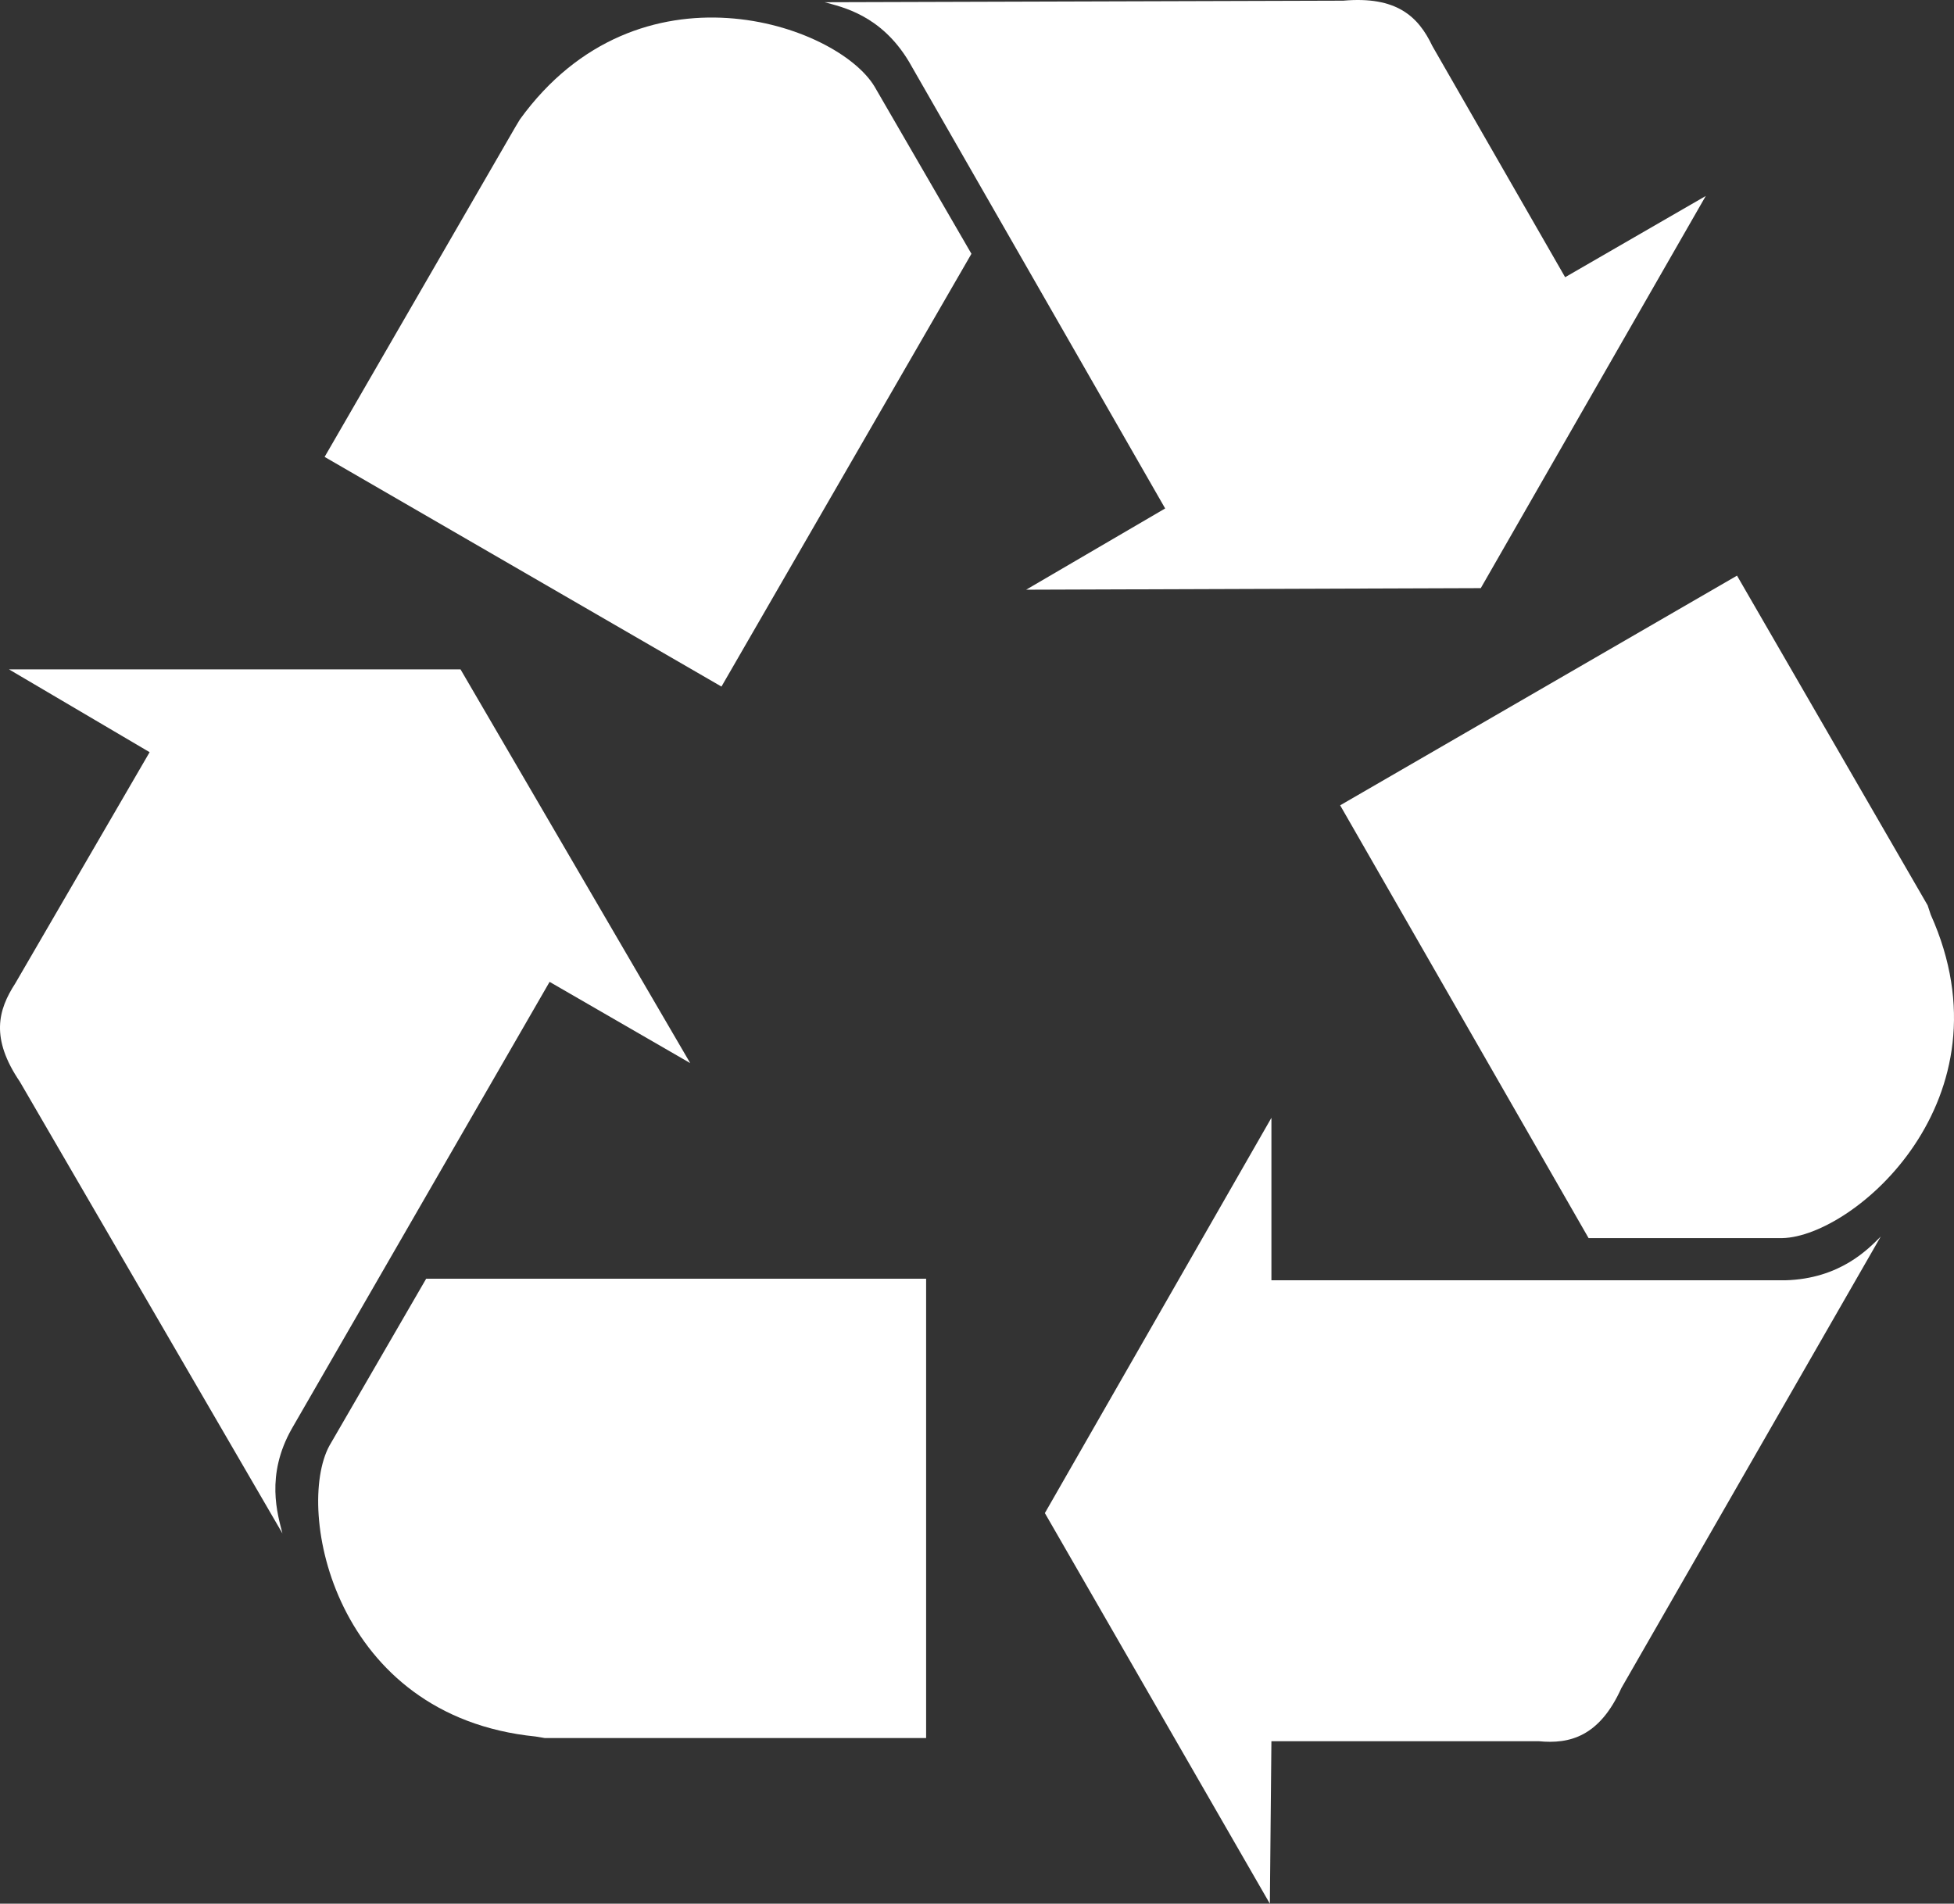
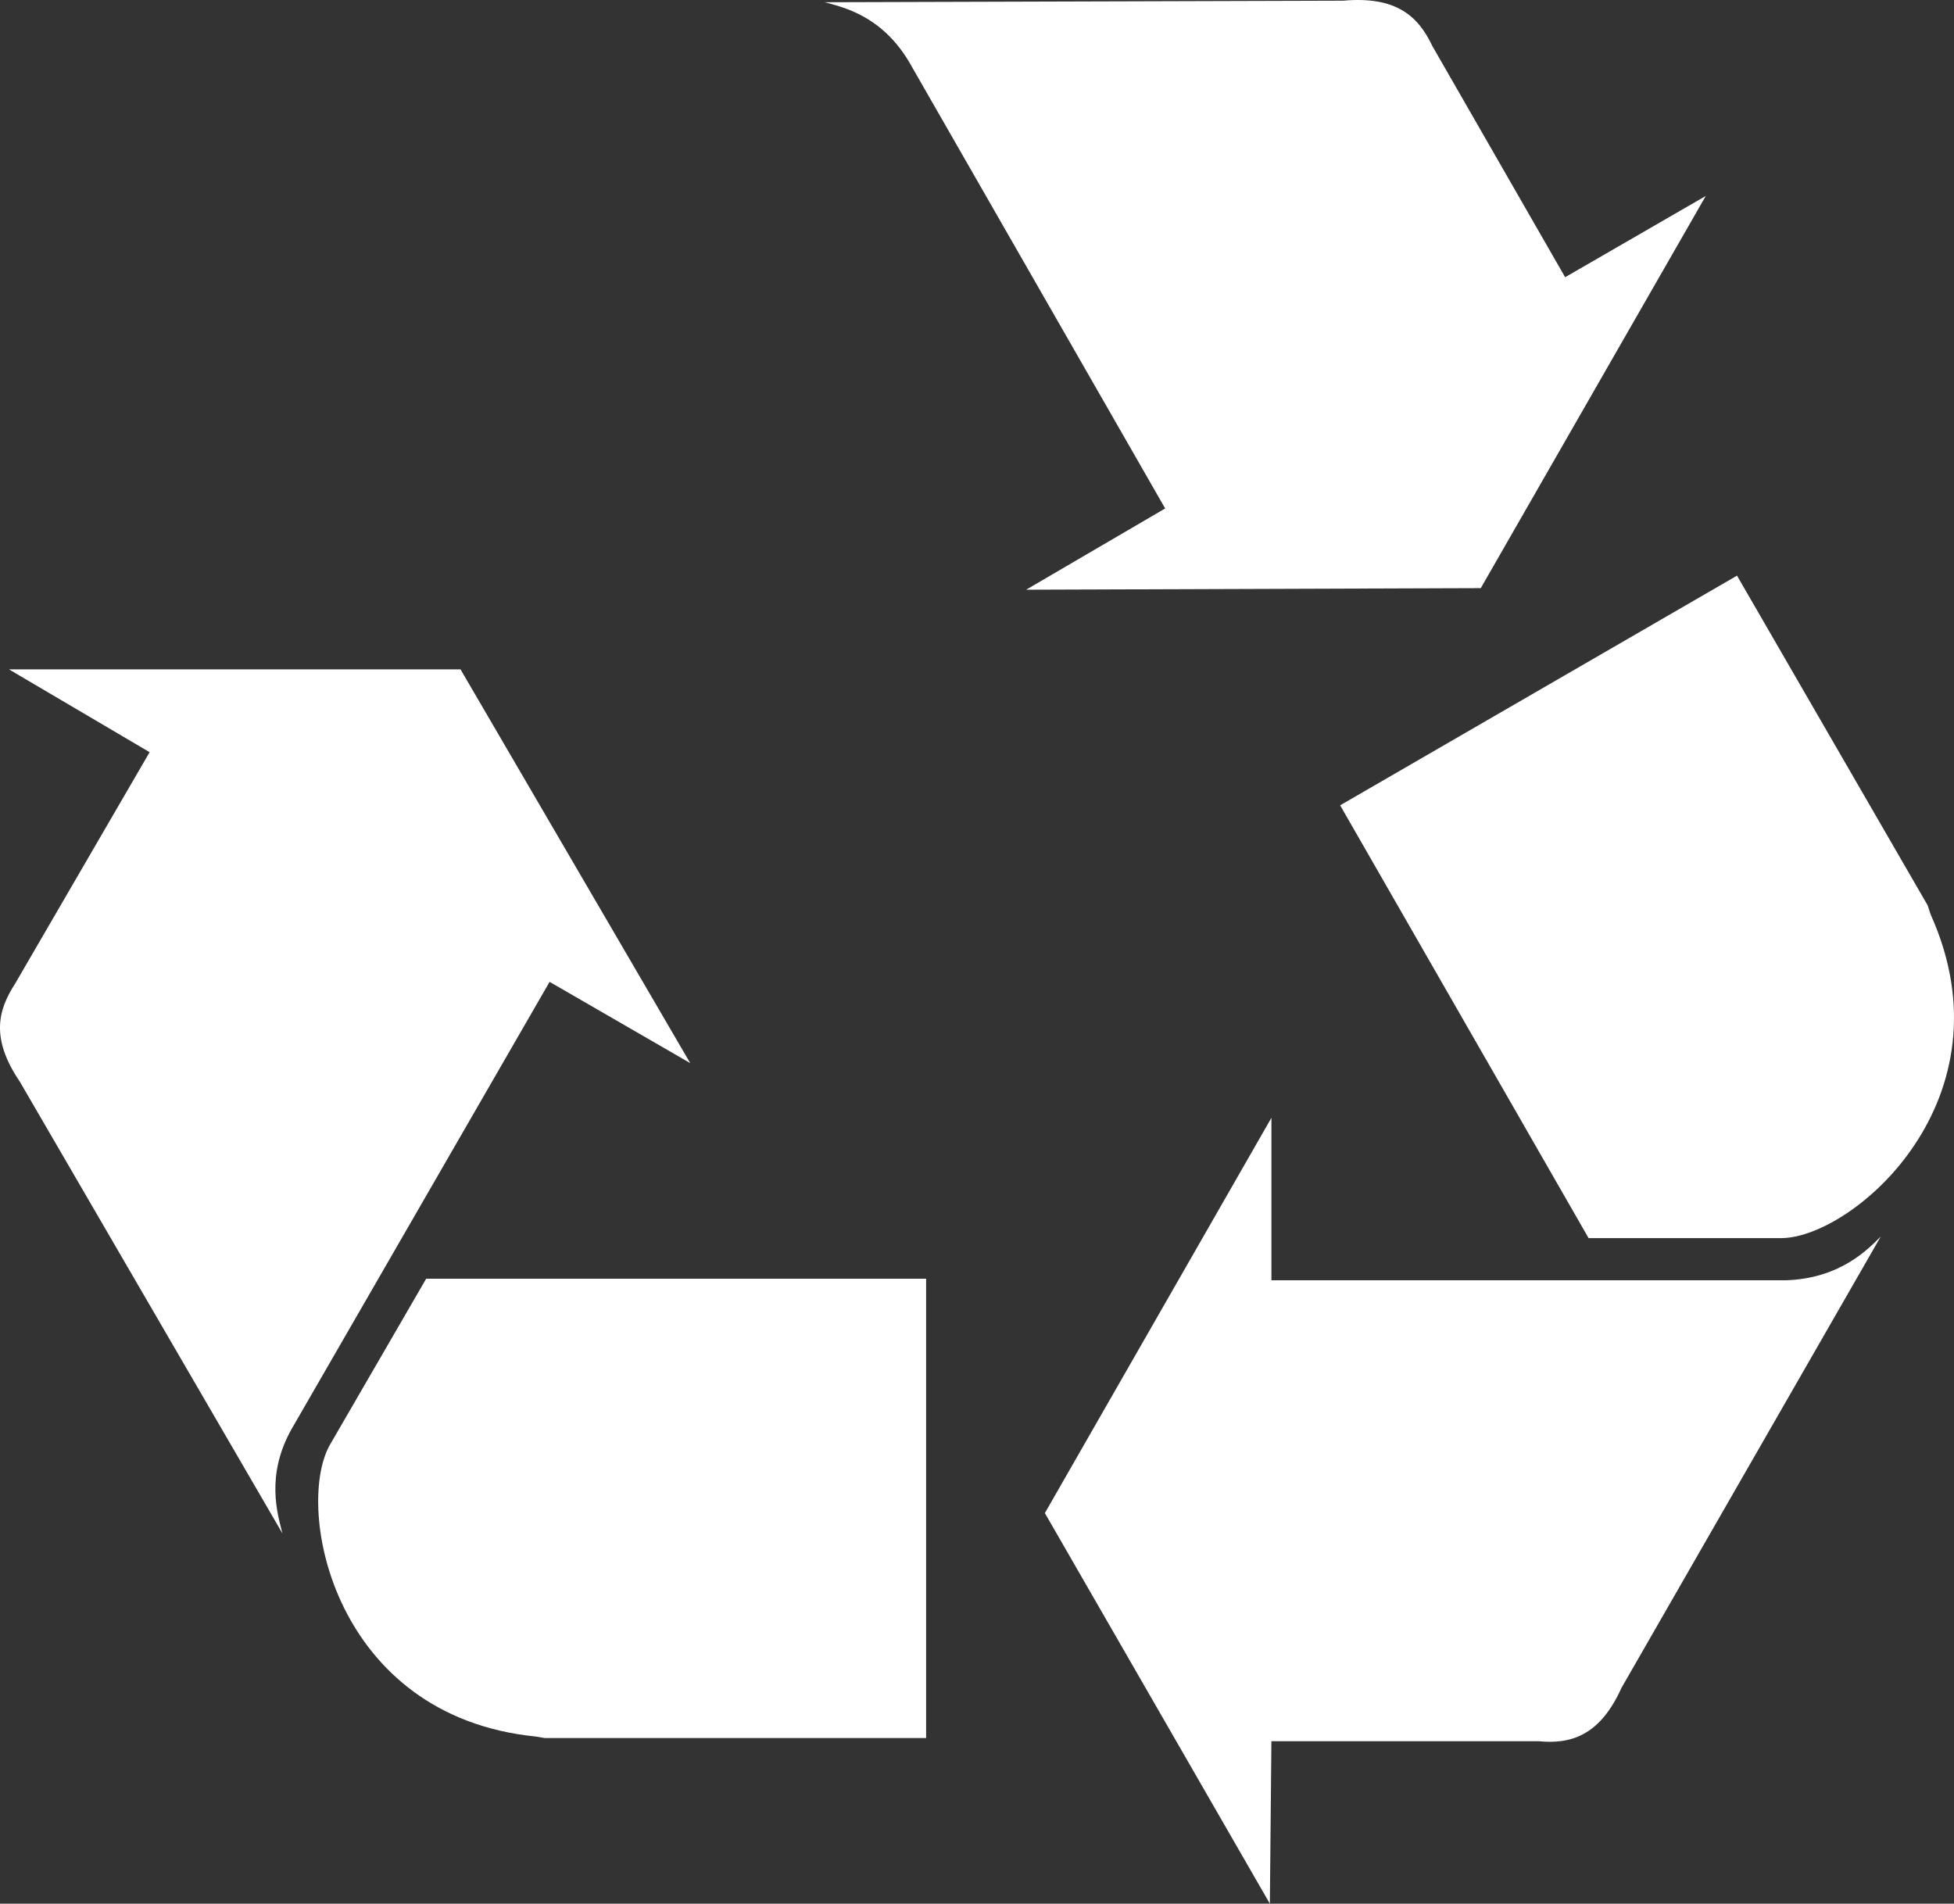
<svg xmlns="http://www.w3.org/2000/svg" version="1.1" x="0px" y="0px" width="187.093px" height="182.273px" viewBox="0 0 187.093 182.273" style="enable-background:new 0 0 187.093 182.273;" xml:space="preserve">
  <rect x="0" y="0" width="187.093" height="182.273" fill="#333333" stroke="none" />
  <style type="text/css">
	.st0{fill-rule:evenodd;clip-rule:evenodd;fill:#FFFFFF;}
</style>
  <defs>
</defs>
  <g>
    <path class="st0" d="M27.938,136.796c-2.542,4.487-1.346,8.227-0.897,10.022L1.909,103.585c-2.842-4.188-2.094-6.881-0.449-9.424   L14.326,72.02L0.862,64.092h43.234l21.991,37.697l-13.464-7.778L27.938,136.796L27.938,136.796z" />
    <path class="st0" d="M51.276,166.266c-19.298-1.944-23.038-21.692-19.747-27.824l9.276-16.008h47.87v43.981H52.173L51.276,166.266   L51.276,166.266z" />
    <path class="st0" d="M170.953,122.584c5.236-0.149,7.929-2.992,9.126-4.189l-24.834,43.233c-2.093,4.638-4.937,5.386-7.928,5.088   h-25.581l-0.149,15.557l-21.542-37.399l21.692-37.848v15.558H170.953L170.953,122.584z" />
-     <path class="st0" d="M184.866,87.579c7.928,17.652-7.331,30.816-14.211,30.967h-18.55l-23.787-41.439l37.999-21.991l18.251,31.565   L184.866,87.579L184.866,87.579z" />
+     <path class="st0" d="M184.866,87.579c7.928,17.652-7.331,30.816-14.211,30.967h-18.55l-23.787-41.439l37.999-21.991l18.251,31.565   L184.866,87.579L184.866,87.579" />
    <path class="st0" d="M87.029,5.899c-2.693-4.488-6.433-5.236-8.078-5.685l49.666-0.149c5.086-0.45,7.18,1.495,8.527,4.338   l12.716,22.139l13.465-7.778l-21.542,37.549l-43.532,0.15l13.312-7.779L87.029,5.899L87.029,5.899z" />
-     <path class="st0" d="M49.78,11.433C61.149-4.274,80.147,2.308,83.738,8.292l9.276,16.008L69.079,65.738L31.081,43.747l18.25-31.565   L49.78,11.433L49.78,11.433z" />
  </g>
</svg>